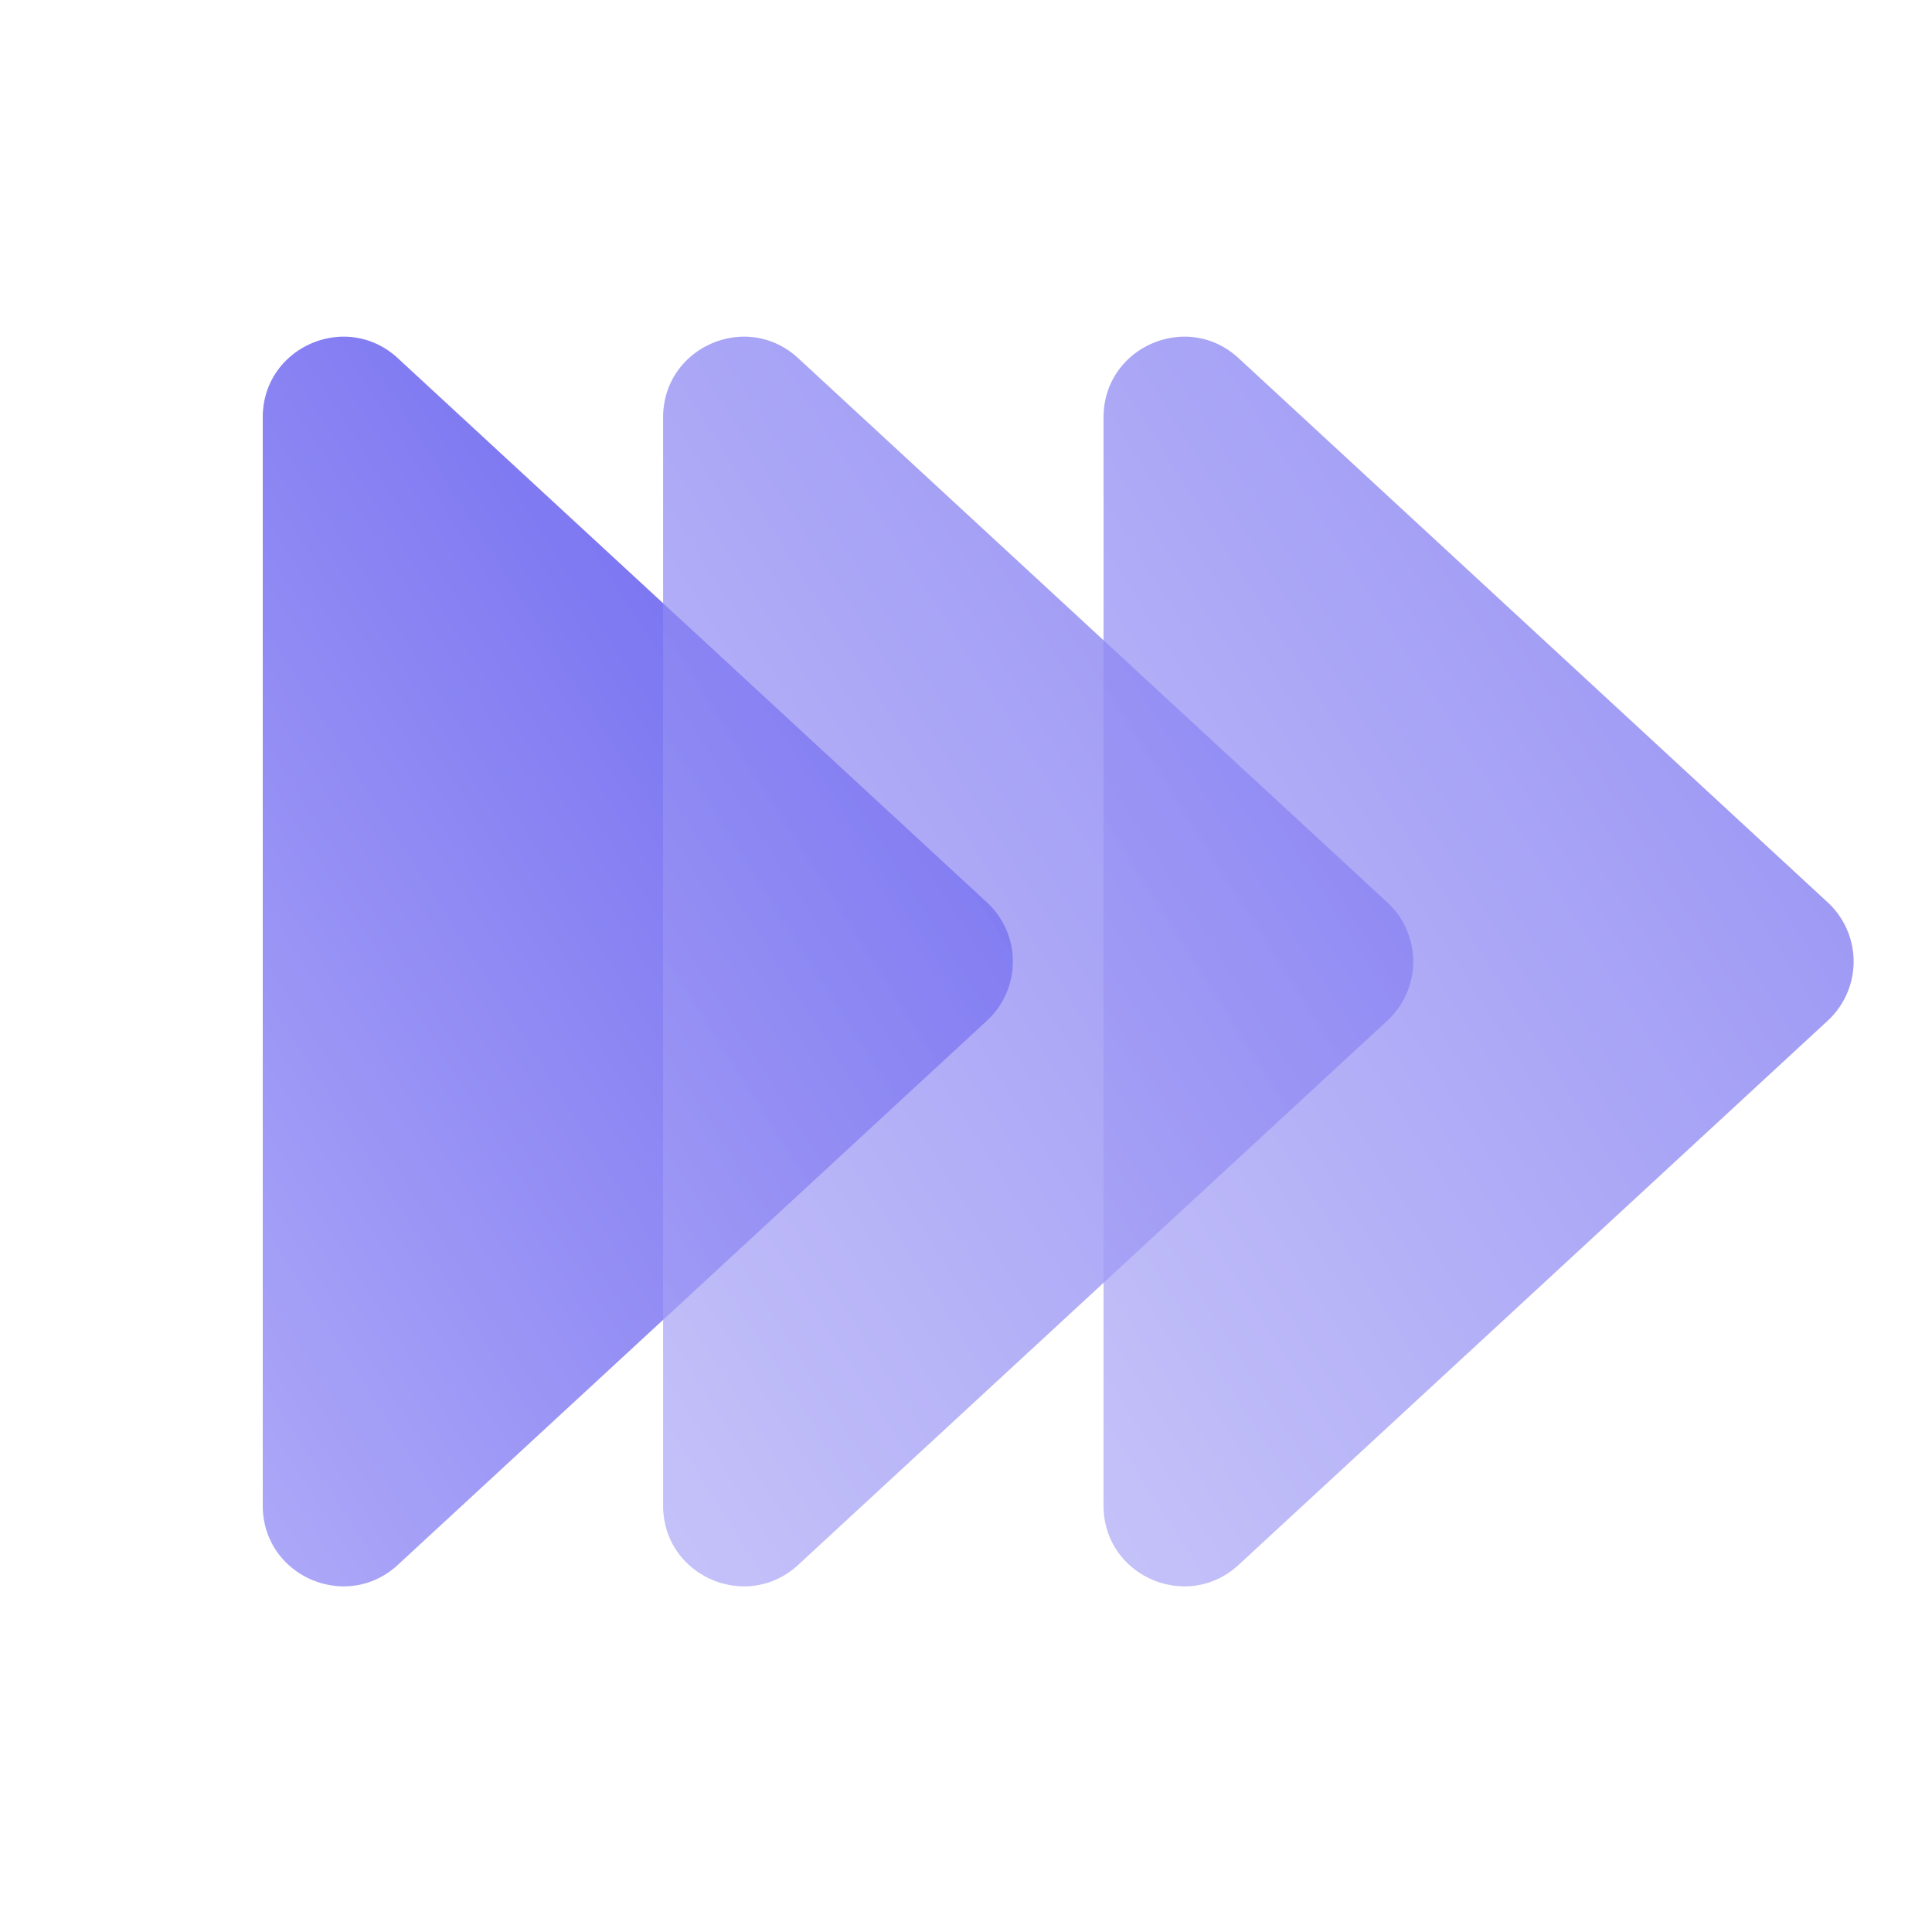
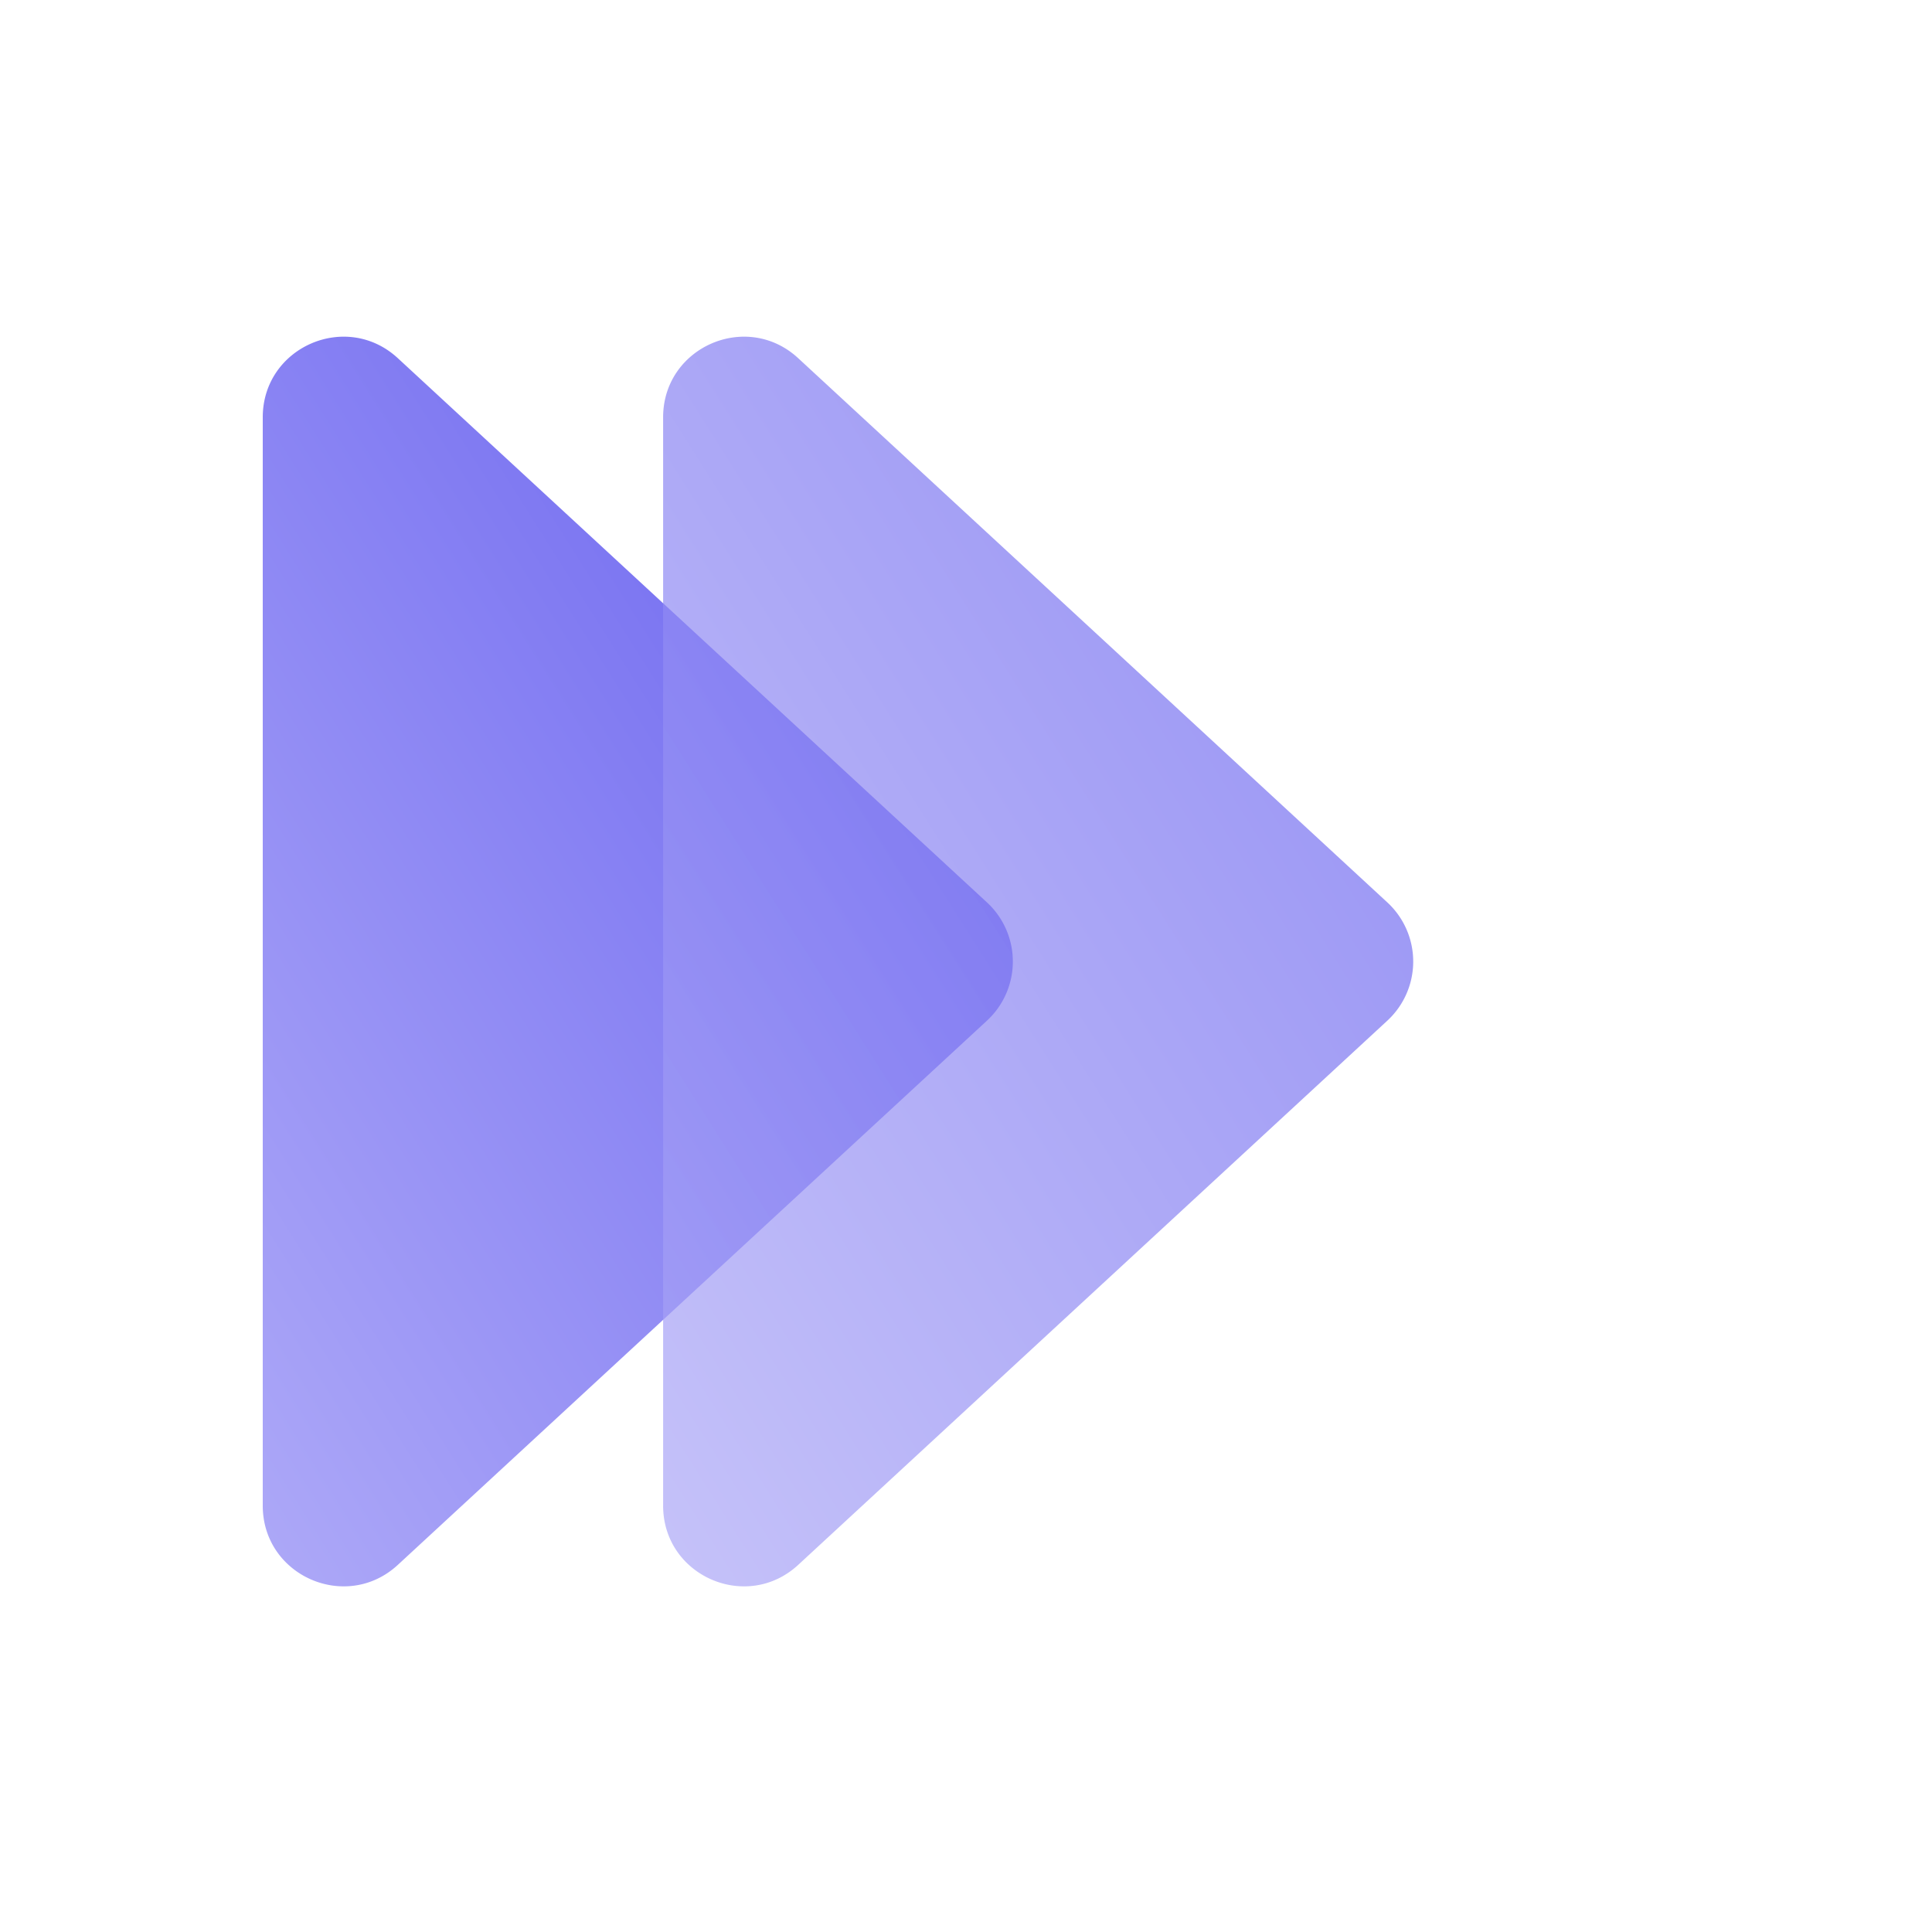
<svg xmlns="http://www.w3.org/2000/svg" width="48" height="48" fill="none">
  <path d="M24.521 22.42a2 2 0 0 1 0 2.938L9.885 38.878c-1.28 1.183-3.357.275-3.357-1.47v-27.04c0-1.743 2.076-2.652 3.357-1.468l14.636 13.52Z" fill="url(#paint0_linear_2542_89734)" />
  <g filter="url(#filter0_b_2542_89734)">
-     <path d="M34.468 22.42a2 2 0 0 1 0 2.938l-14.636 13.52c-1.281 1.183-3.357.275-3.357-1.47v-27.04c0-1.743 2.076-2.652 3.357-1.468l14.636 13.52Z" fill="url(#paint1_linear_2542_89734)" fill-opacity=".7" />
+     <path d="M34.468 22.42a2 2 0 0 1 0 2.938l-14.636 13.52c-1.281 1.183-3.357.275-3.357-1.47v-27.04c0-1.743 2.076-2.652 3.357-1.468Z" fill="url(#paint1_linear_2542_89734)" fill-opacity=".7" />
  </g>
  <g filter="url(#filter1_b_2542_89734)">
-     <path d="M45.41 22.42a2 2 0 0 1 0 2.938l-14.636 13.52c-1.281 1.183-3.357.275-3.357-1.47v-27.04c0-1.743 2.076-2.652 3.357-1.468L45.41 22.42Z" fill="url(#paint2_linear_2542_89734)" fill-opacity=".7" />
-   </g>
+     </g>
  <defs>
    <linearGradient id="paint0_linear_2542_89734" x1="24.466" y1="3" x2="-12.837" y2="26.593" gradientUnits="userSpaceOnUse">
      <stop stop-color="#5F58EE" />
      <stop offset="1" stop-color="#C3BFFA" />
    </linearGradient>
    <linearGradient id="paint1_linear_2542_89734" x1="34.413" y1="3" x2="-2.89" y2="26.593" gradientUnits="userSpaceOnUse">
      <stop stop-color="#5F58EE" />
      <stop offset="1" stop-color="#C3BFFA" />
    </linearGradient>
    <linearGradient id="paint2_linear_2542_89734" x1="45.355" y1="3" x2="8.051" y2="26.593" gradientUnits="userSpaceOnUse">
      <stop stop-color="#5F58EE" />
      <stop offset="1" stop-color="#C3BFFA" />
    </linearGradient>
    <filter id="filter0_b_2542_89734" x="13.475" y="5.365" width="24.636" height="37.047" filterUnits="userSpaceOnUse" color-interpolation-filters="sRGB">
      <feFlood flood-opacity="0" result="BackgroundImageFix" />
      <feGaussianBlur in="BackgroundImageFix" stdDeviation="1.5" />
      <feComposite in2="SourceAlpha" operator="in" result="effect1_backgroundBlur_2542_89734" />
      <feBlend in="SourceGraphic" in2="effect1_backgroundBlur_2542_89734" result="shape" />
    </filter>
    <filter id="filter1_b_2542_89734" x="24.416" y="5.365" width="24.636" height="37.047" filterUnits="userSpaceOnUse" color-interpolation-filters="sRGB">
      <feFlood flood-opacity="0" result="BackgroundImageFix" />
      <feGaussianBlur in="BackgroundImageFix" stdDeviation="1.5" />
      <feComposite in2="SourceAlpha" operator="in" result="effect1_backgroundBlur_2542_89734" />
      <feBlend in="SourceGraphic" in2="effect1_backgroundBlur_2542_89734" result="shape" />
    </filter>
  </defs>
</svg>